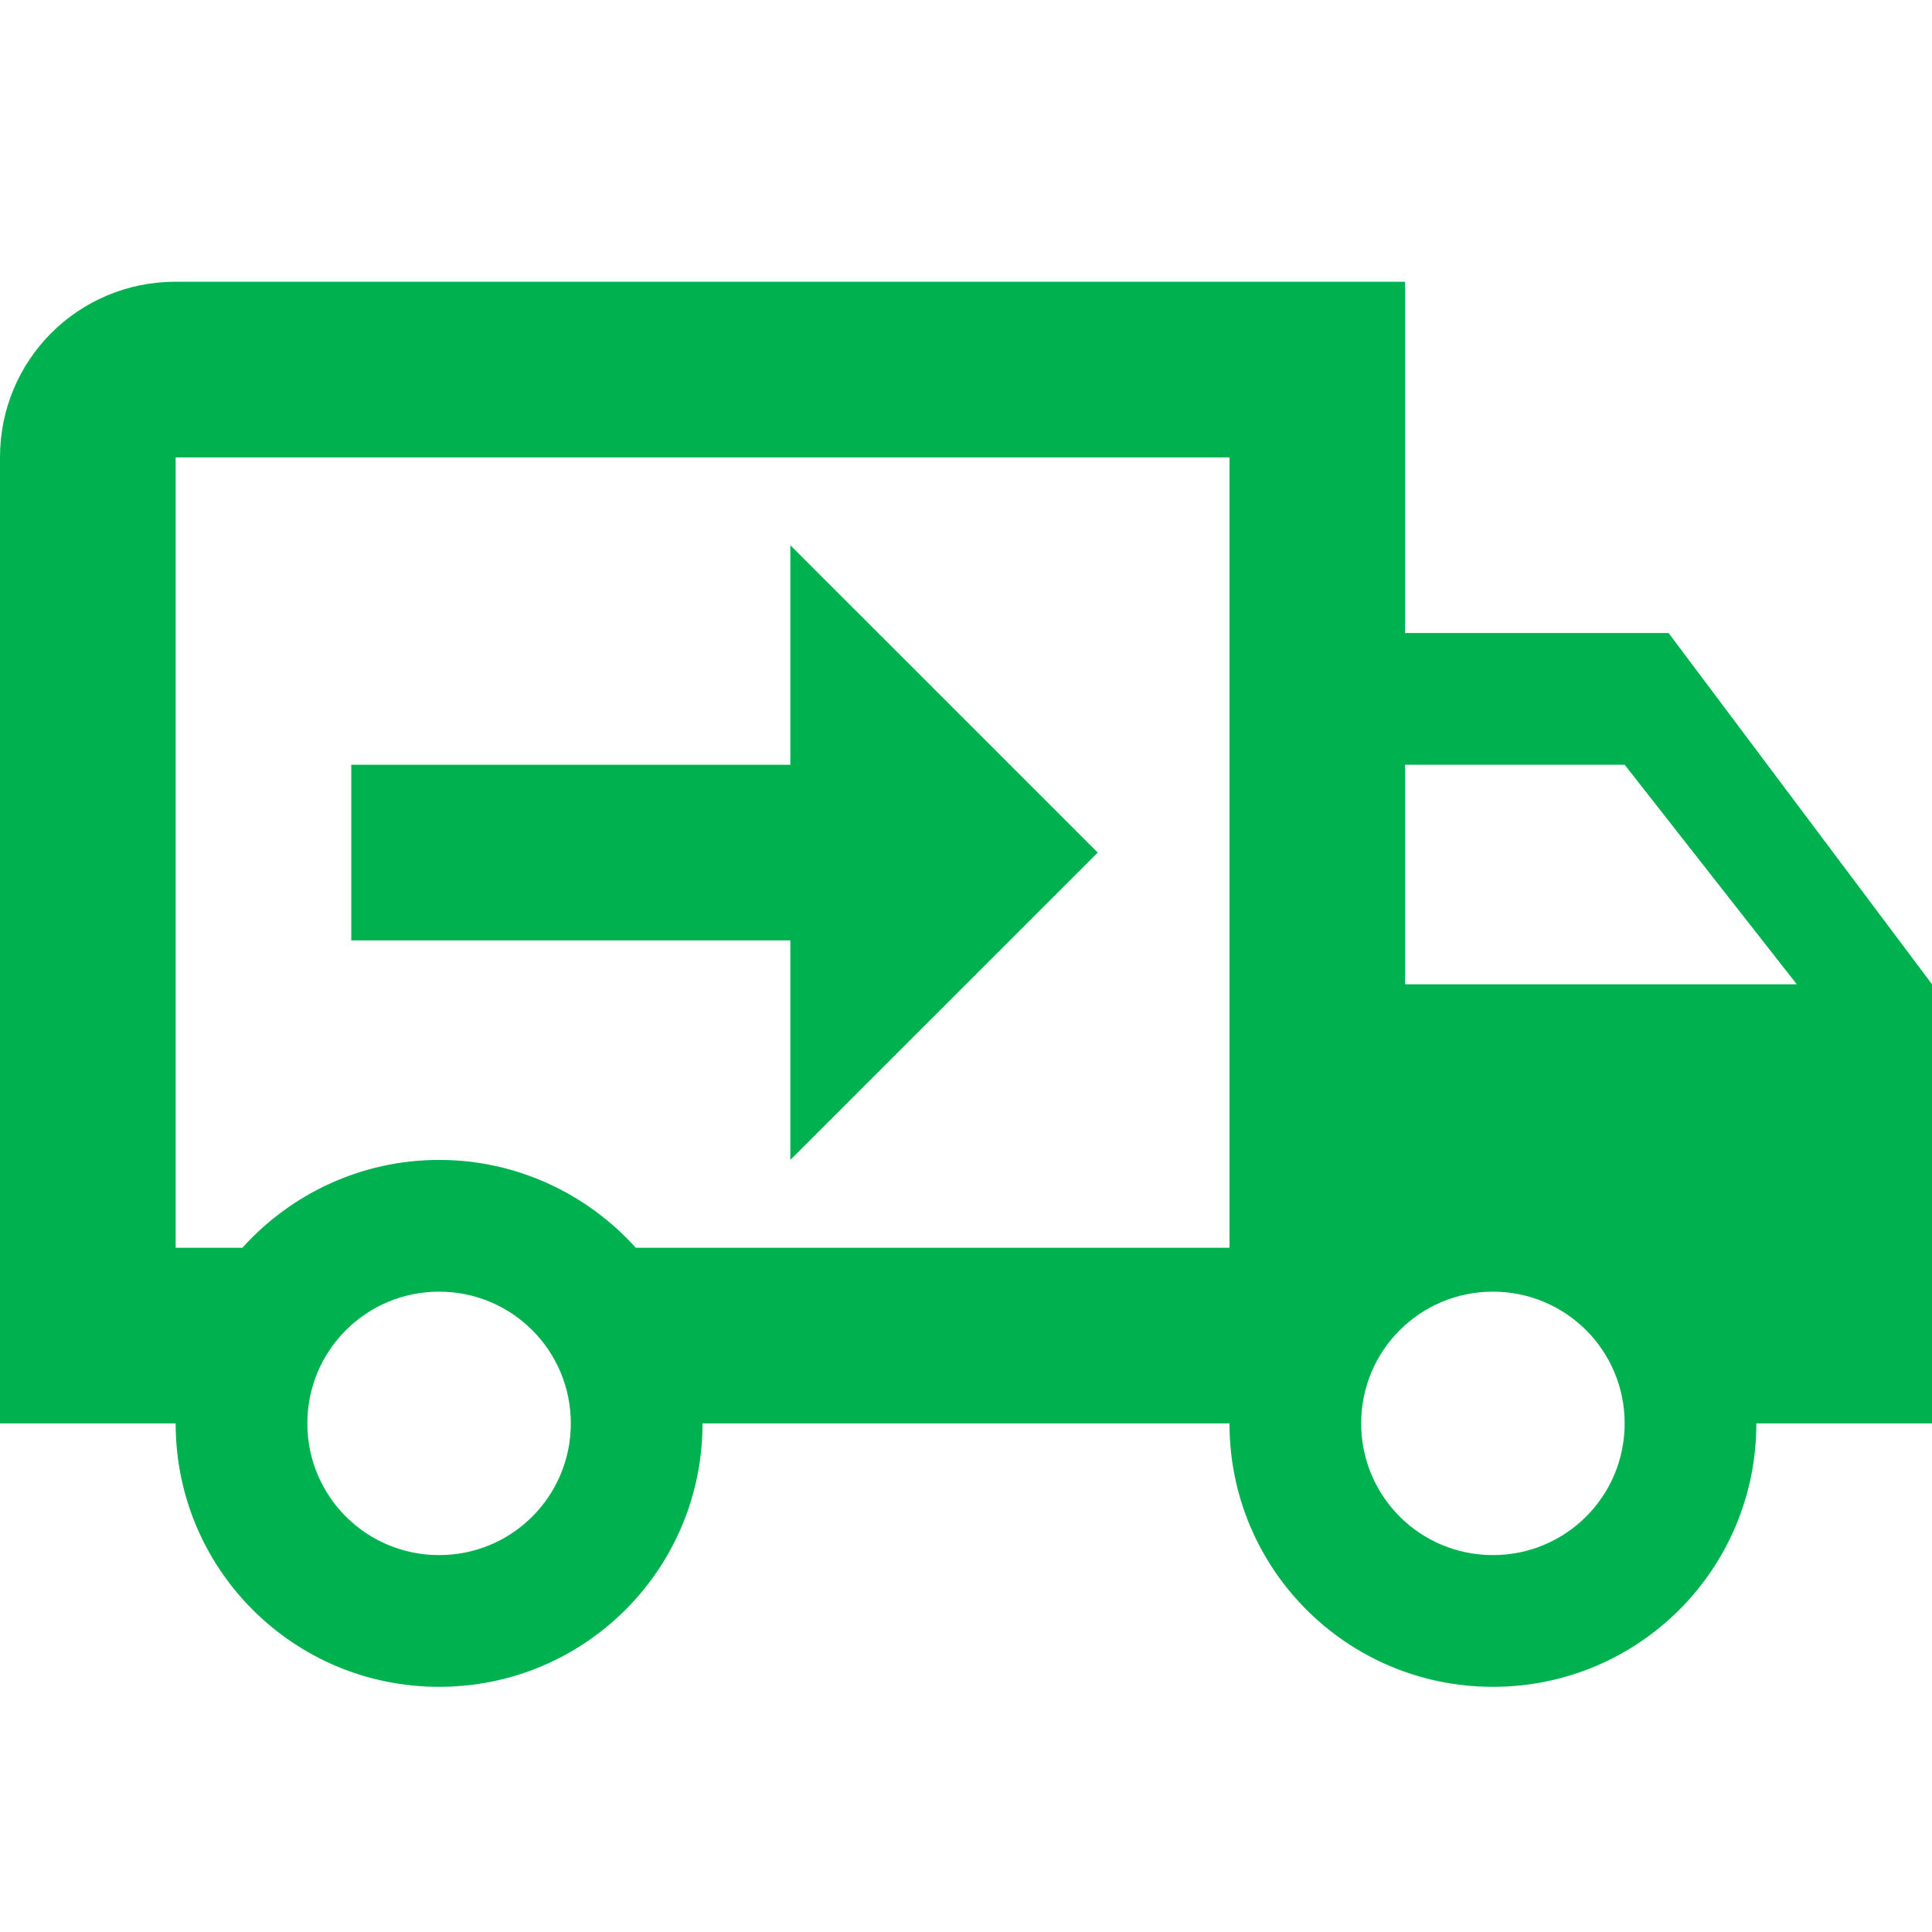
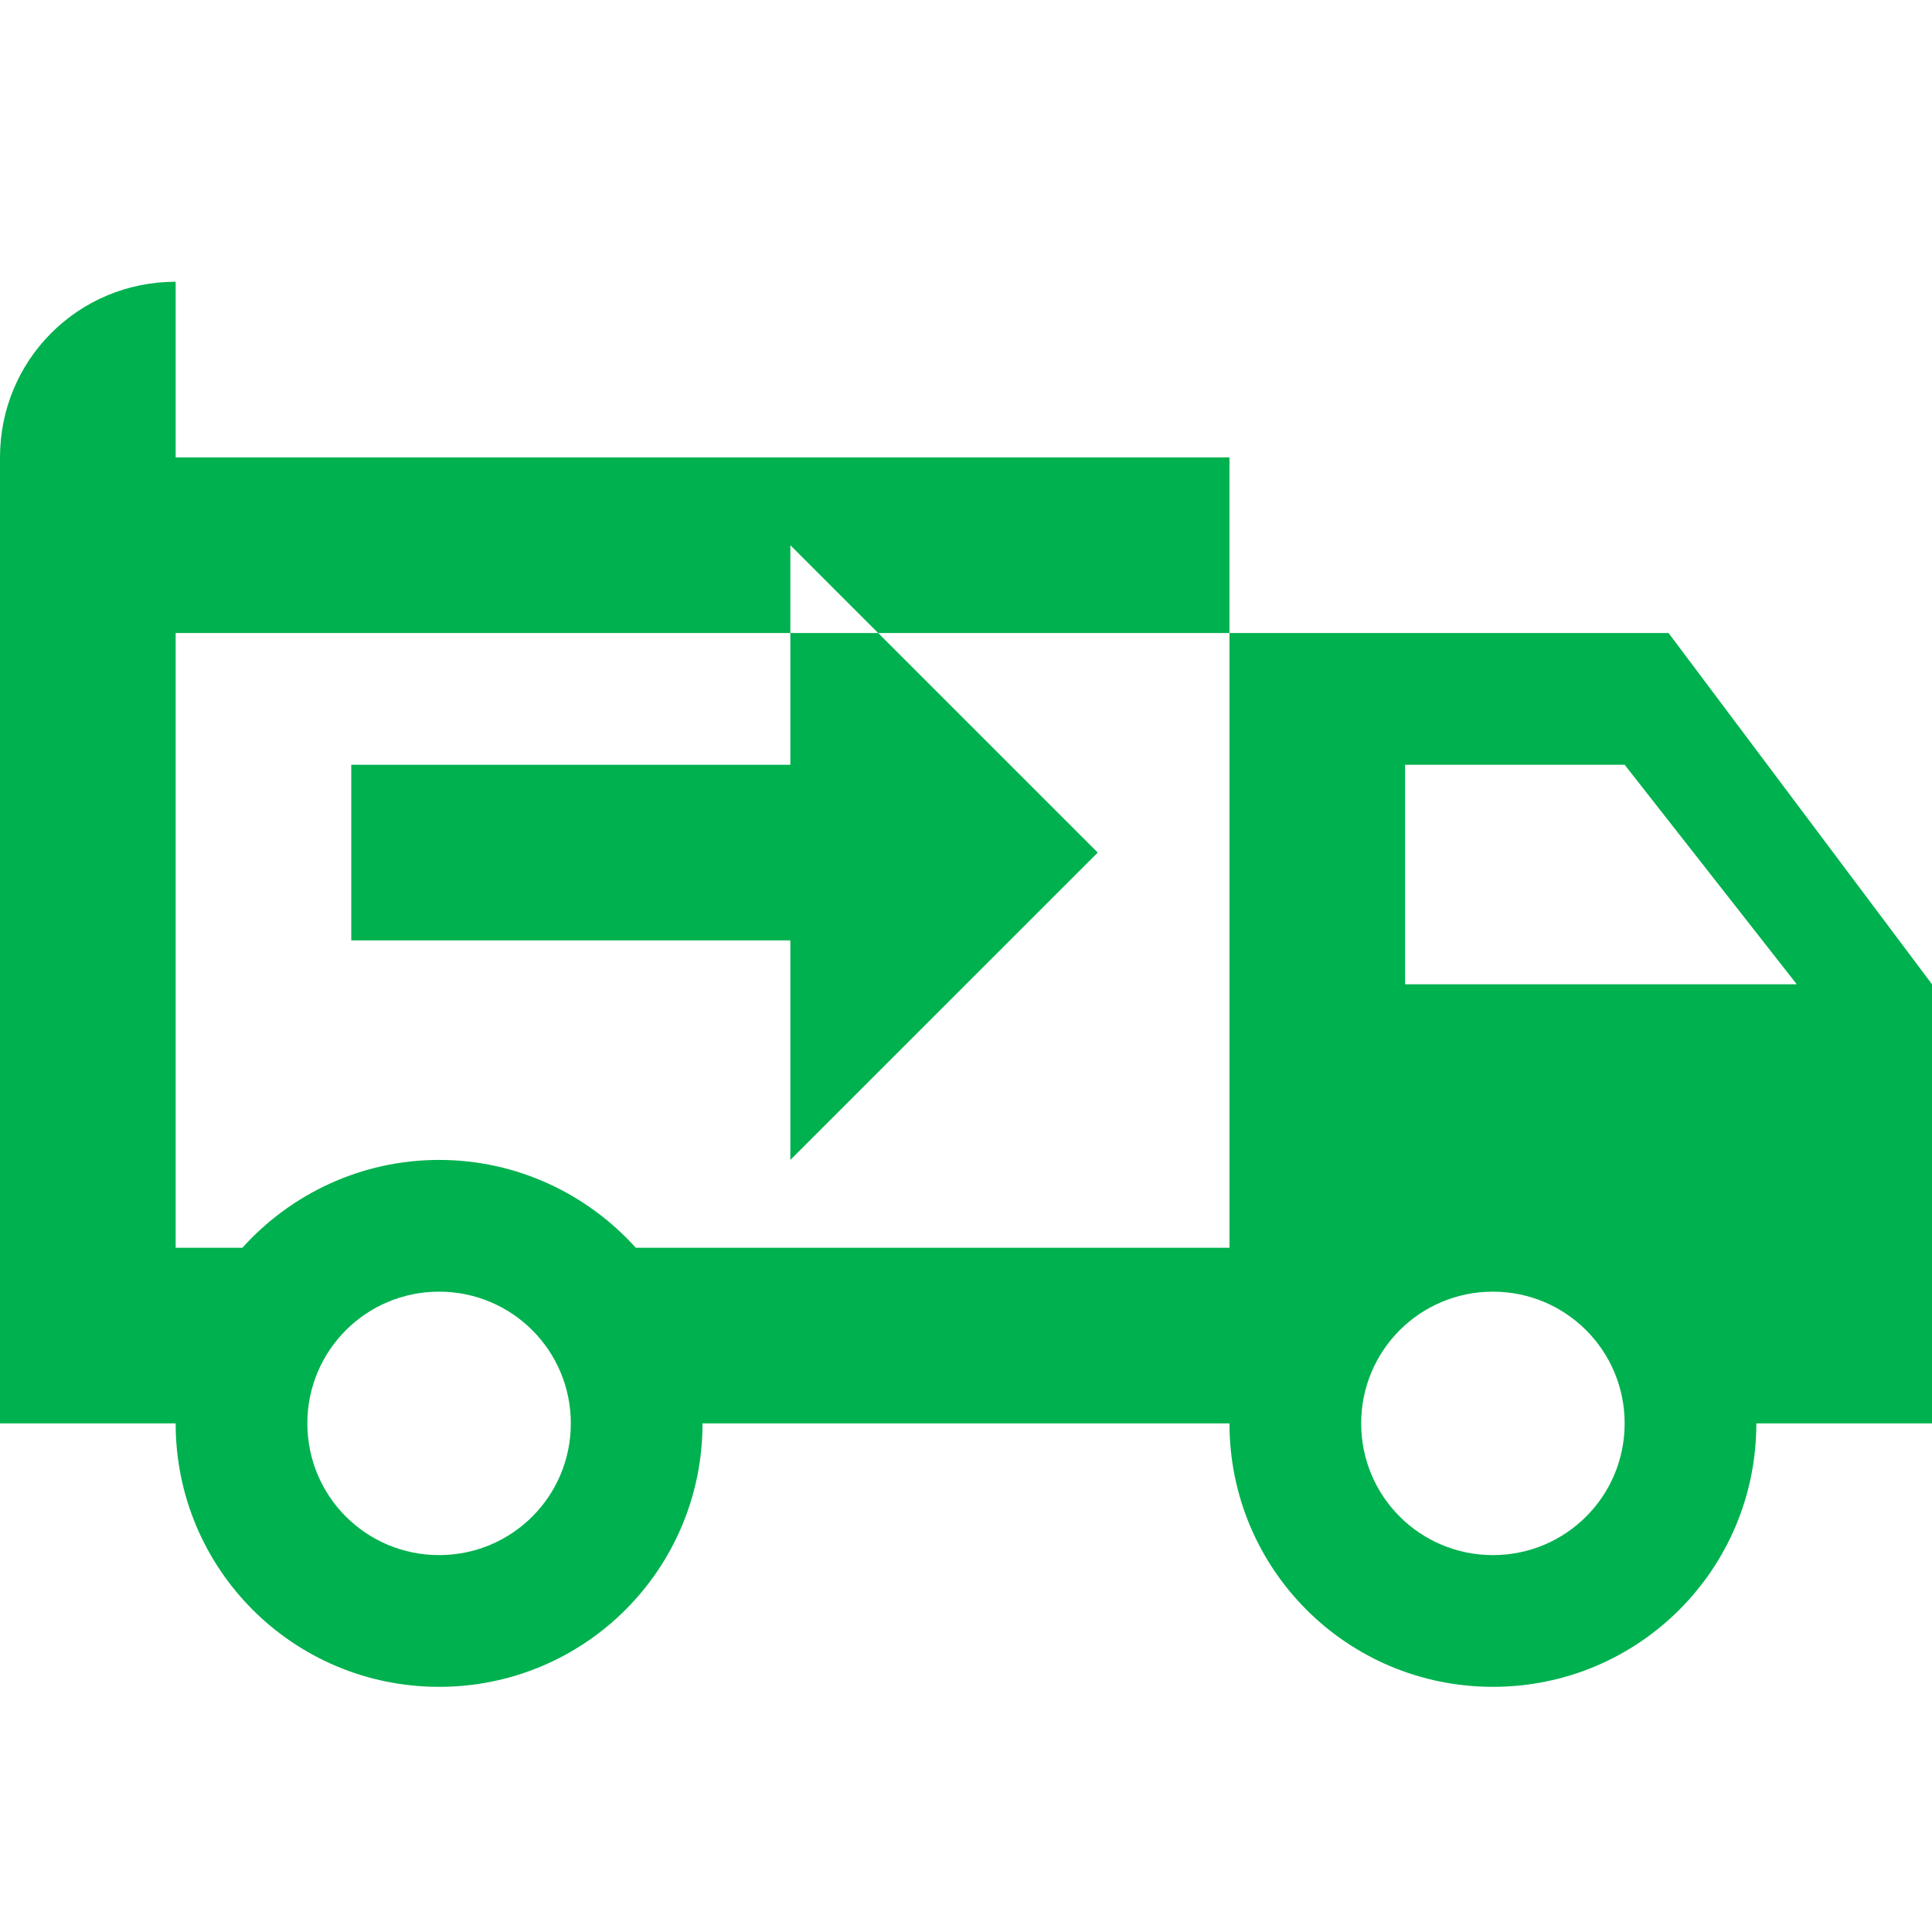
<svg xmlns="http://www.w3.org/2000/svg" width="48" height="48" viewBox="0 0 48 48" fill="none">
-   <path d="M37.091 38.636C38.902 38.636 40.364 37.175 40.364 35.364C40.364 33.553 38.902 32.091 37.091 32.091C35.28 32.091 33.818 33.553 33.818 35.364C33.818 37.175 35.28 38.636 37.091 38.636ZM40.364 19H34.909V24.454H44.64L40.364 19ZM10.909 38.636C12.72 38.636 14.182 37.175 14.182 35.364C14.182 33.553 12.72 32.091 10.909 32.091C9.098 32.091 7.636 33.553 7.636 35.364C7.636 37.175 9.098 38.636 10.909 38.636ZM41.455 15.727L48 24.454V35.364H43.636C43.636 38.986 40.713 41.909 37.091 41.909C33.469 41.909 30.546 38.986 30.546 35.364H17.454C17.454 38.986 14.531 41.909 10.909 41.909C7.287 41.909 4.364 38.986 4.364 35.364H0V11.364C0 8.942 1.942 7 4.364 7H34.909V15.727H41.455ZM4.364 11.364V31H6.022C7.222 29.669 8.967 28.818 10.909 28.818C12.851 28.818 14.596 29.669 15.796 31H30.546V11.364H4.364ZM19.636 13.546L27.273 21.182L19.636 28.818V23.364H8.727V19H19.636V13.546Z" fill="#00B14F" />
+   <path d="M37.091 38.636C38.902 38.636 40.364 37.175 40.364 35.364C40.364 33.553 38.902 32.091 37.091 32.091C35.28 32.091 33.818 33.553 33.818 35.364C33.818 37.175 35.28 38.636 37.091 38.636ZM40.364 19H34.909V24.454H44.64L40.364 19ZM10.909 38.636C12.72 38.636 14.182 37.175 14.182 35.364C14.182 33.553 12.72 32.091 10.909 32.091C9.098 32.091 7.636 33.553 7.636 35.364C7.636 37.175 9.098 38.636 10.909 38.636ZM41.455 15.727L48 24.454V35.364H43.636C43.636 38.986 40.713 41.909 37.091 41.909C33.469 41.909 30.546 38.986 30.546 35.364H17.454C17.454 38.986 14.531 41.909 10.909 41.909C7.287 41.909 4.364 38.986 4.364 35.364H0V11.364C0 8.942 1.942 7 4.364 7V15.727H41.455ZM4.364 11.364V31H6.022C7.222 29.669 8.967 28.818 10.909 28.818C12.851 28.818 14.596 29.669 15.796 31H30.546V11.364H4.364ZM19.636 13.546L27.273 21.182L19.636 28.818V23.364H8.727V19H19.636V13.546Z" fill="#00B14F" />
</svg>